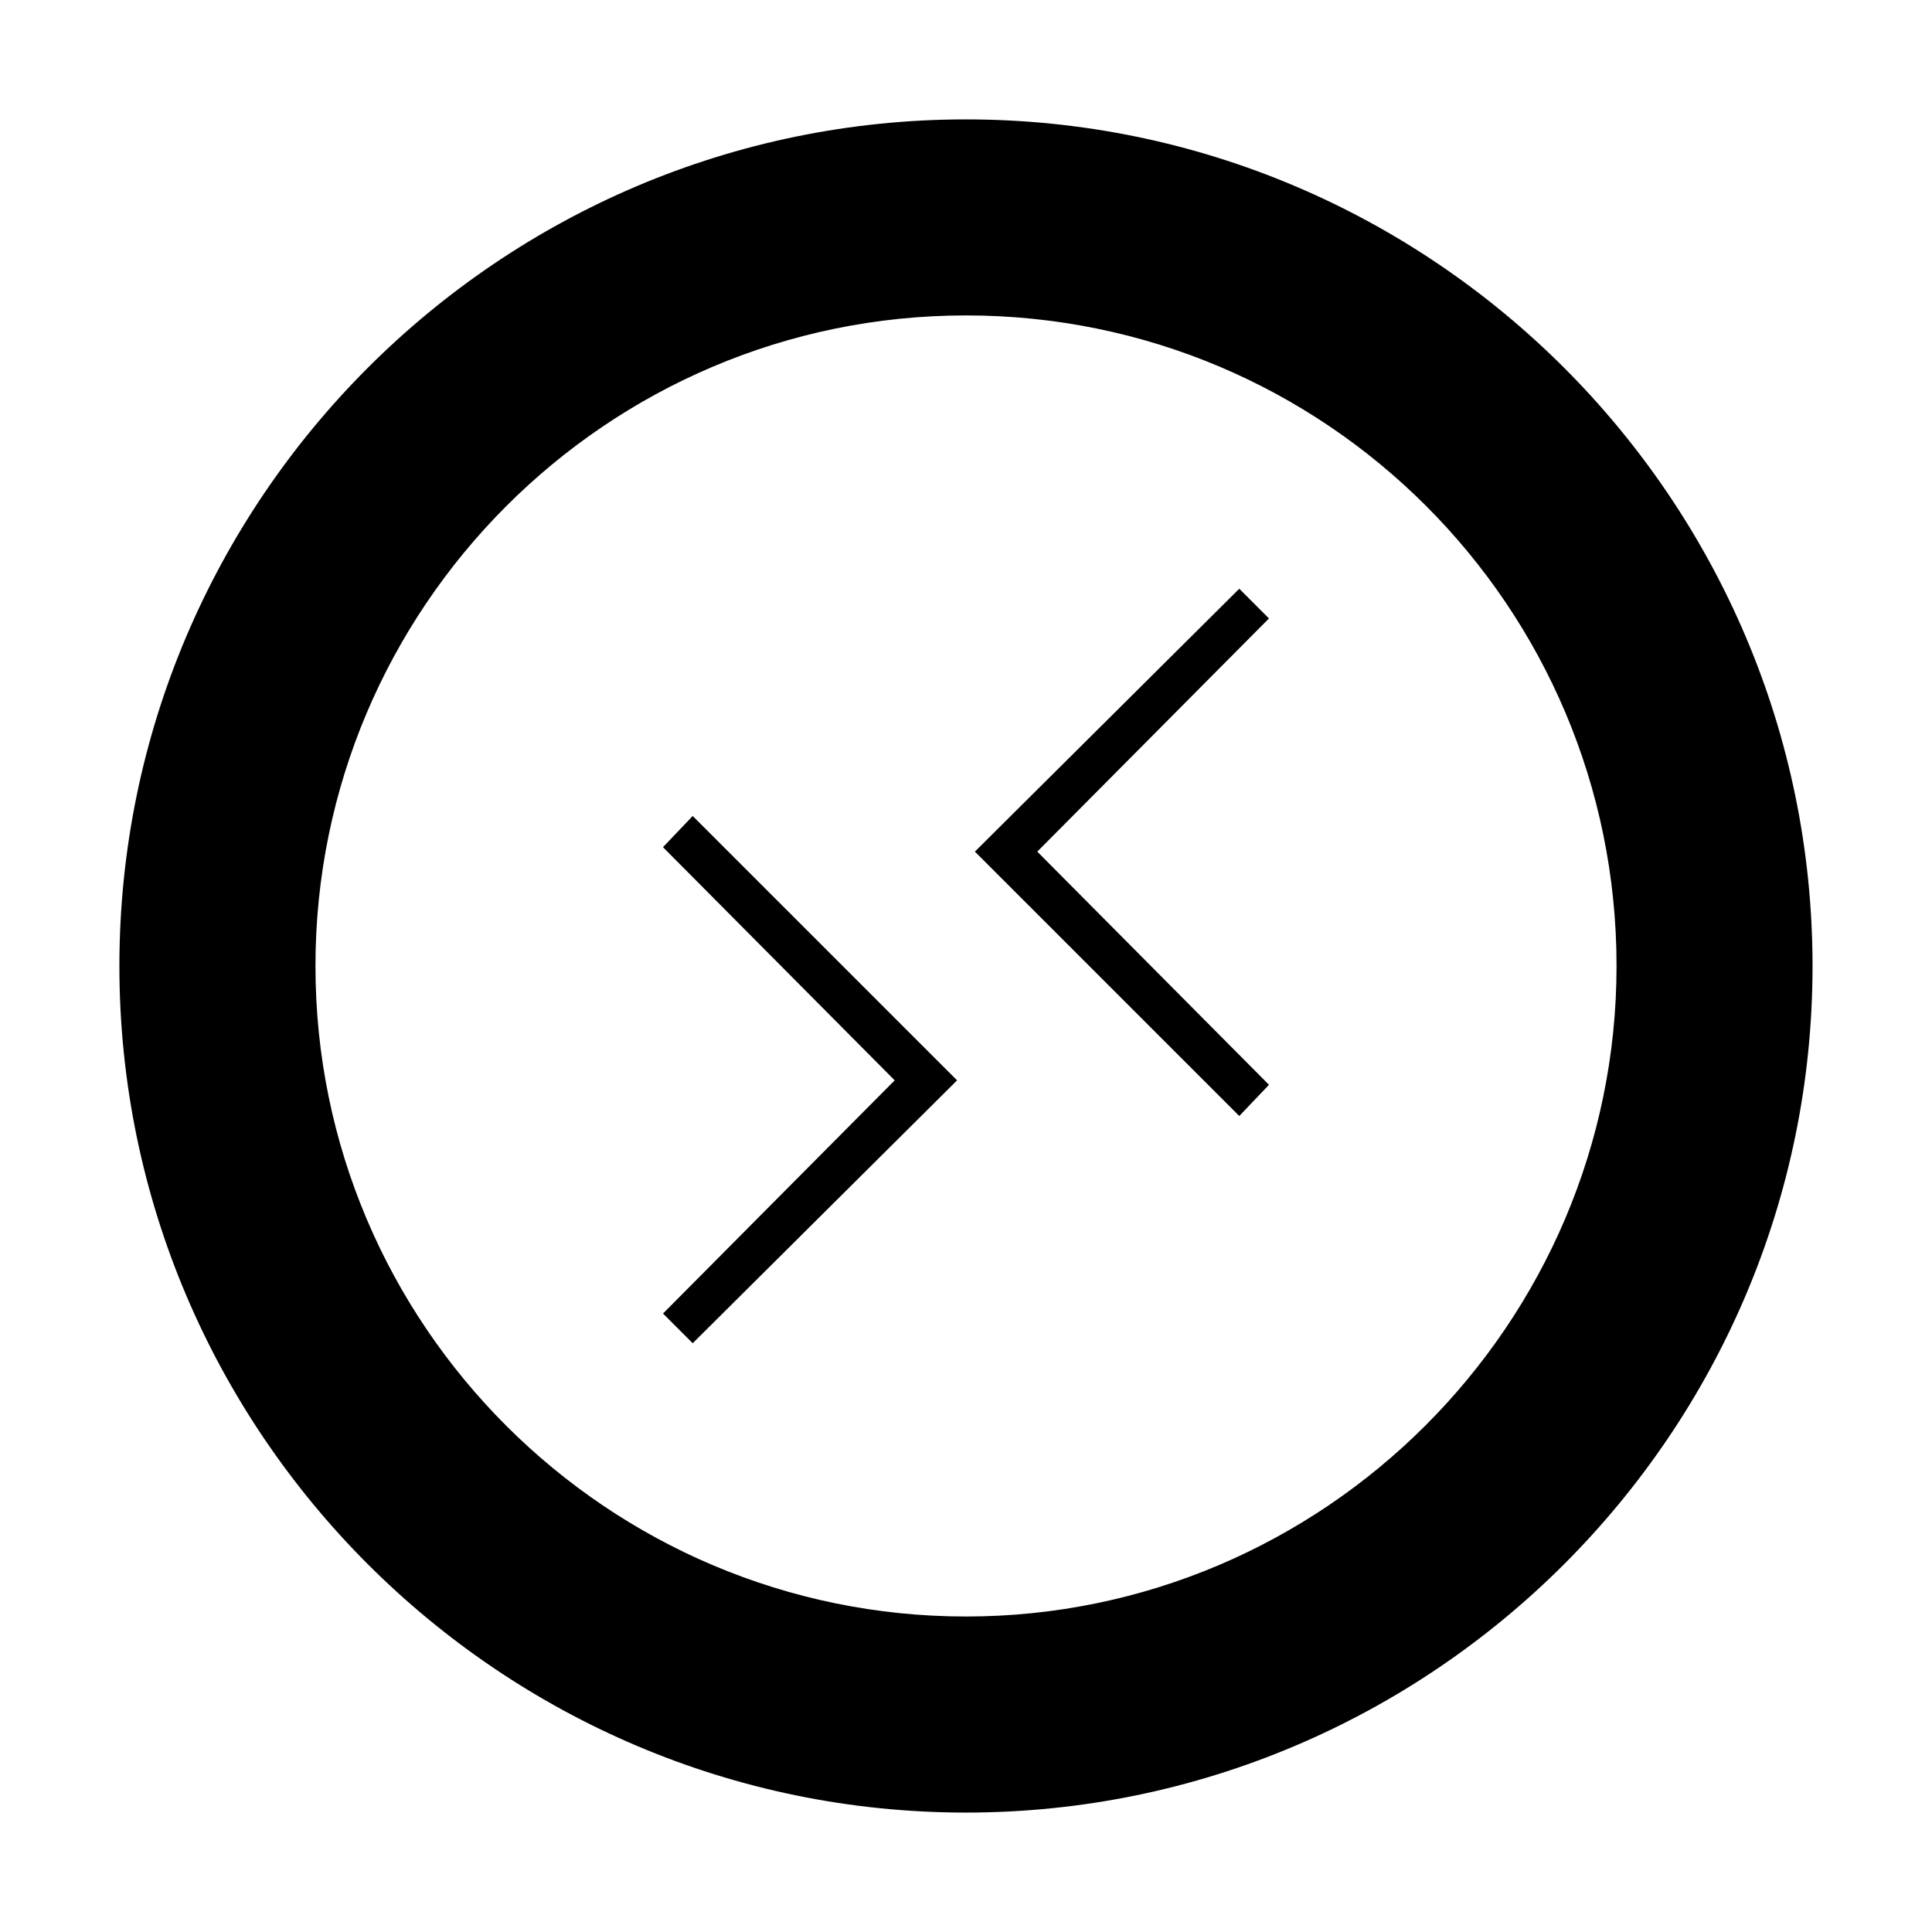
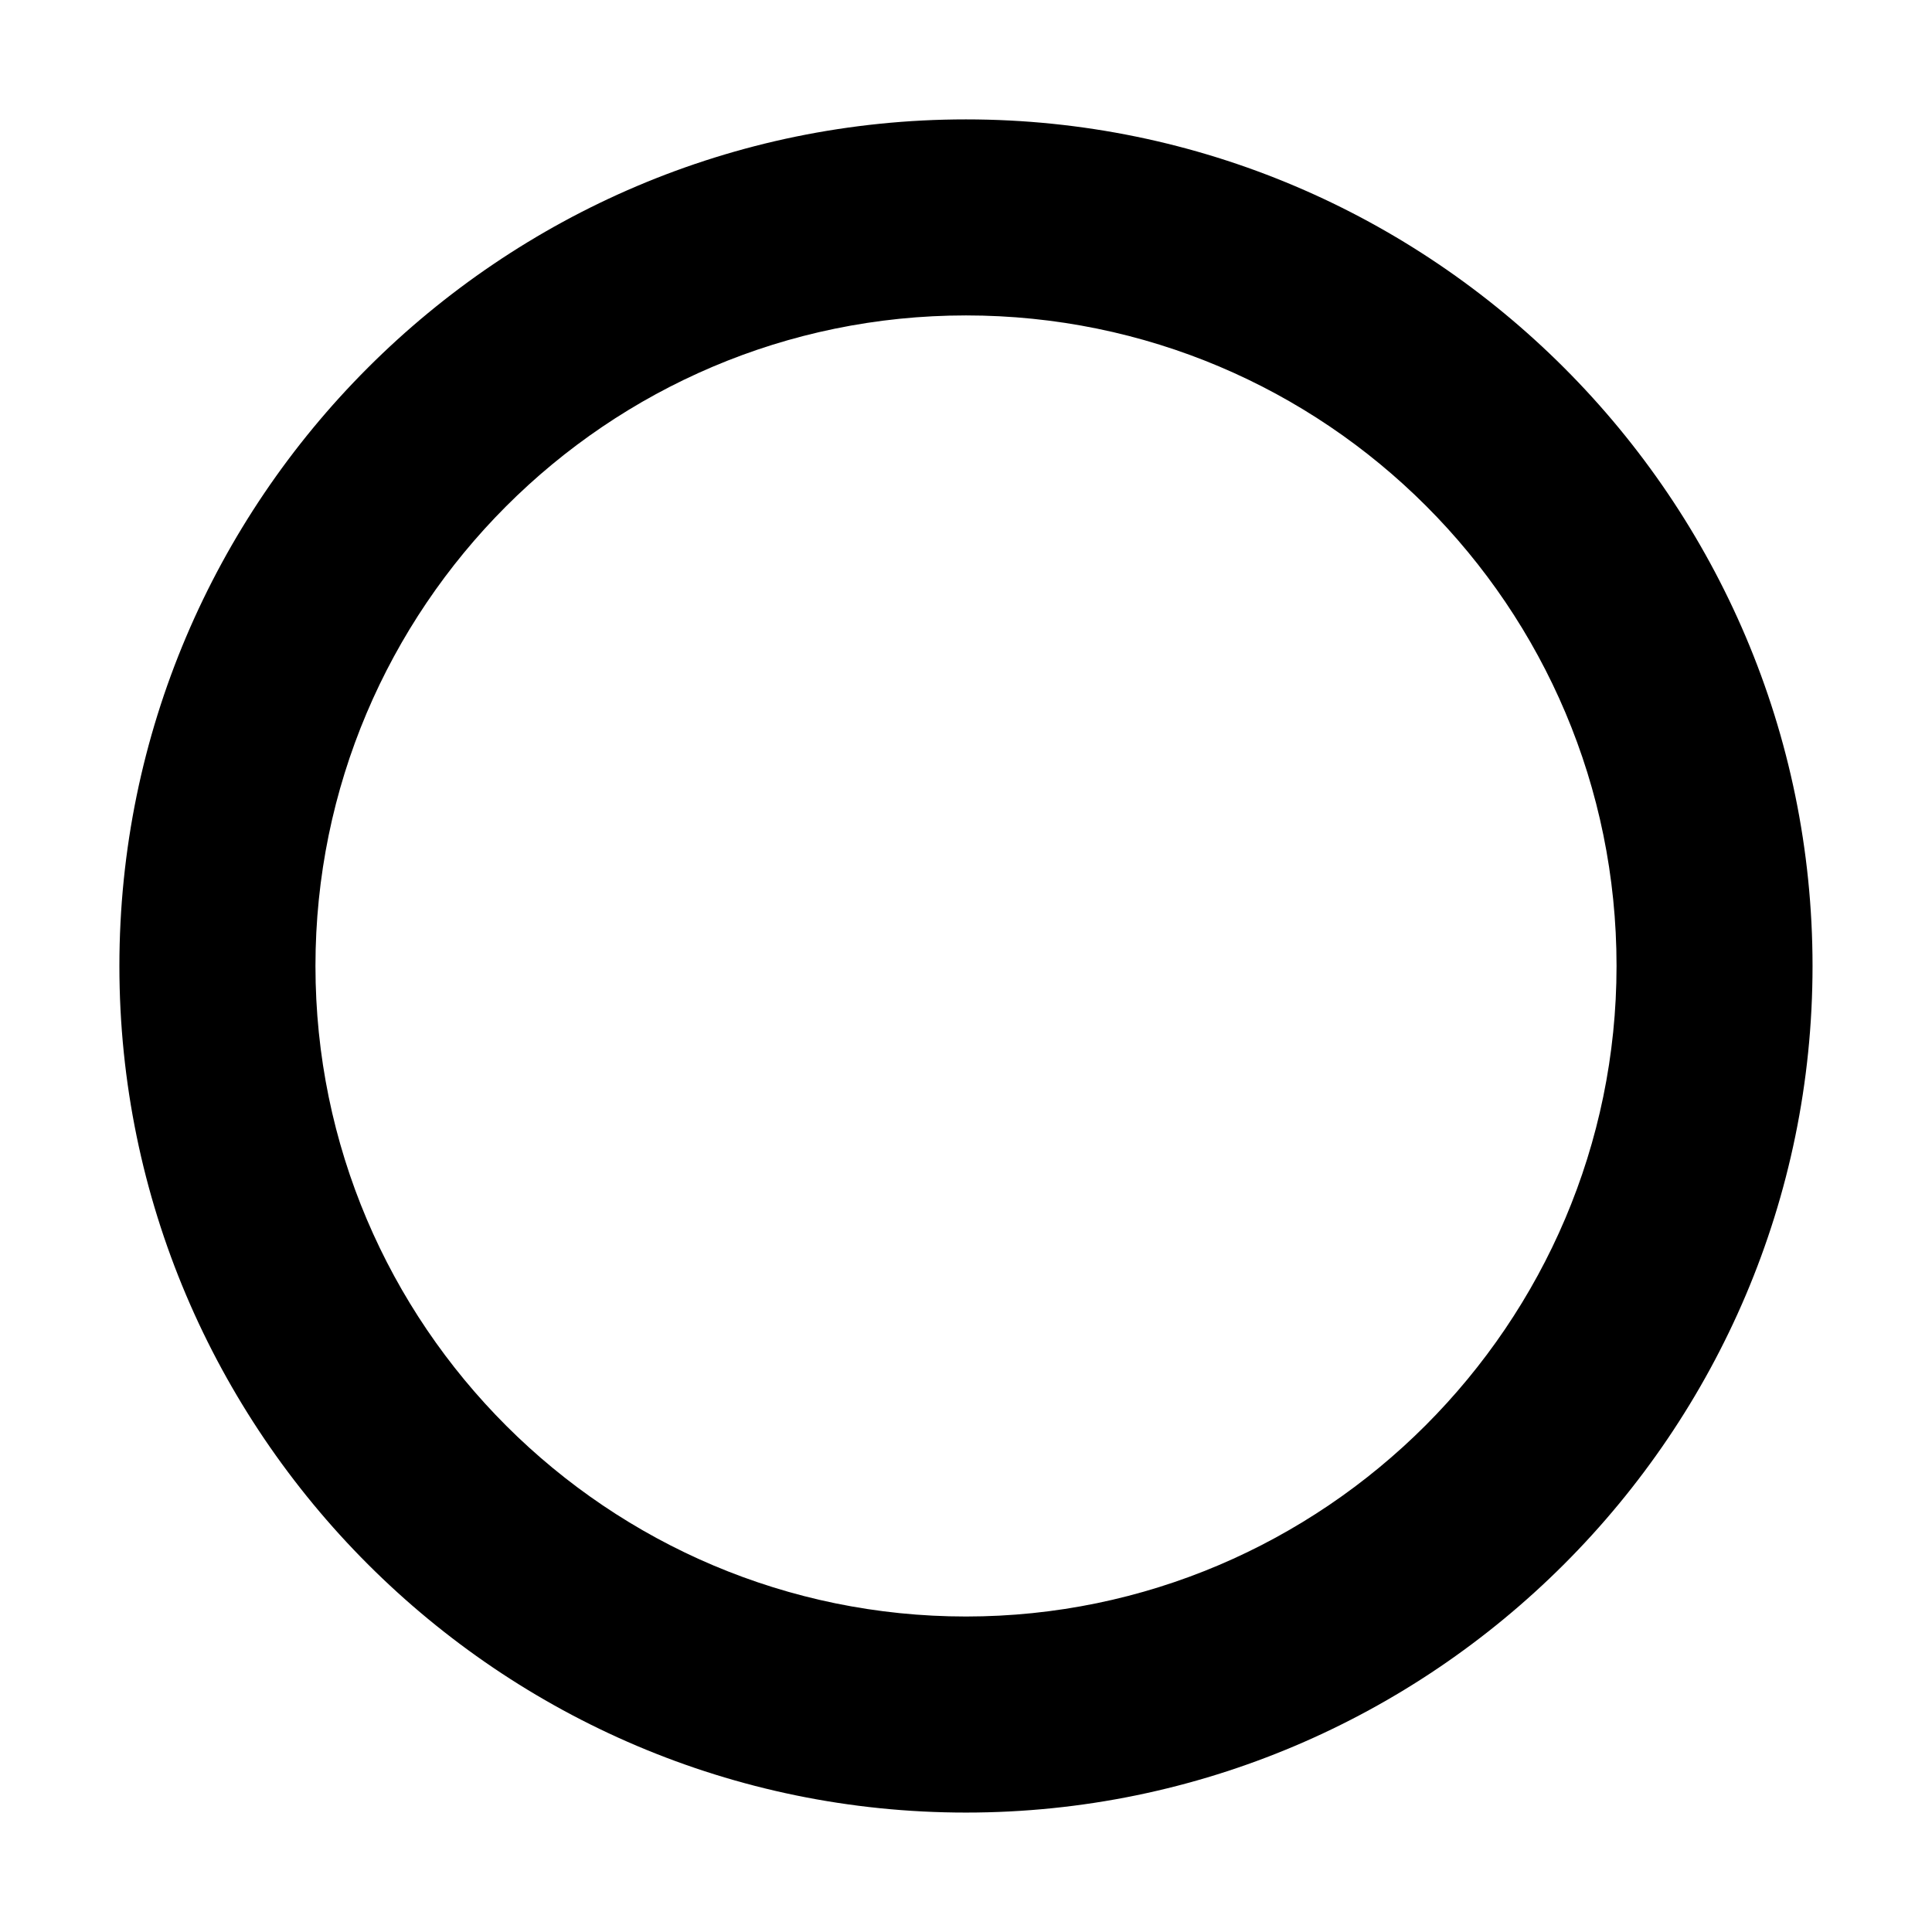
<svg xmlns="http://www.w3.org/2000/svg" fill="#000000" width="800px" height="800px" version="1.1" viewBox="144 144 512 512">
  <g>
-     <path d="m472.42 300.02-70.062 69.668 70.062 70.062 7.871-8.266-61.402-61.797 61.402-61.797z" />
-     <path d="m319.7 368.51 61.402 61.793-61.402 61.797 7.871 7.871 70.062-69.668-70.062-70.059z" />
    <path d="m400 175.64c-123.59 0-224.36 100.76-224.36 224.36 0 123.59 100.76 224.35 224.35 224.35s224.35-100.76 224.35-224.35c0.004-123.59-100.76-224.36-224.35-224.36zm0 396.75c-94.859 0-172.4-77.145-172.4-172.4 0-94.859 77.145-172.4 172.4-172.4 95.25 0 172.4 77.145 172.4 172.4-0.004 94.859-77.543 172.4-172.4 172.4z" />
  </g>
</svg>